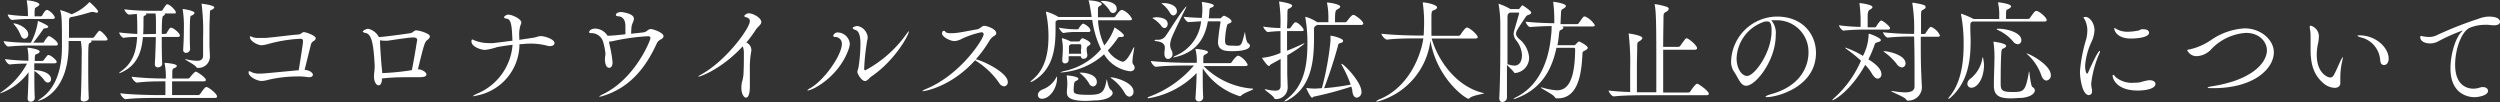
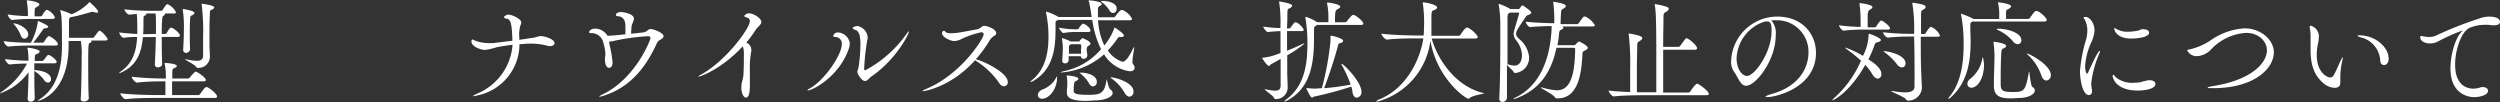
<svg xmlns="http://www.w3.org/2000/svg" width="396.74" height="16.21" viewBox="0 0 396.74 16.21">
  <rect x="0" y="0" width="396.74" height="16.21" fill="#333333" stroke="none" />
  <defs>
    <style>.cls-1{fill:#fff;}</style>
  </defs>
  <title>corona_title</title>
  <g id="レイヤー_2" data-name="レイヤー 2">
    <g id="レイヤー_5のコピー" data-name="レイヤー 5のコピー">
      <path class="cls-1" d="M9,9.83c0,.11-.11.22-.4.22H5.44c0,.32,0,.68,0,1.06h0c2.25.16,2.66,1,2.66,1.44a.52.52,0,0,1-.5.56A.79.79,0,0,1,7,12.69a6.2,6.2,0,0,0-1.55-1.44c0,1.39,0,3,.07,4.31v0a.62.62,0,0,1-.66.58.45.45,0,0,1-.47-.5v-.06c.07-1.22.12-2.79.14-4.12A9.37,9.37,0,0,1,.07,14.8s-.07,0-.07,0,.09-.12.29-.25a12.65,12.65,0,0,0,4-4.46,27.08,27.08,0,0,0-2.75.14h0c-.29,0-.74-.65-.74-.85a35.33,35.33,0,0,0,3.71.26c0-.13,0-.24,0-.35a8.43,8.43,0,0,0-.14-1.6.51.51,0,0,1,0-.11s0,0,.07,0c.35,0,1.86.27,1.86.59,0,.11-.11.24-.29.33-.4.19-.45.07-.49.66,0,.16,0,.33,0,.51h1.2a.39.39,0,0,0,.25-.17c.56-.75.6-.77.69-.77l.11,0C8.21,8.88,9,9.54,9,9.83ZM9.18,7c0,.12-.07.23-.34.23H4.72a33.7,33.7,0,0,0-3.39.16h0c-.3,0-.75-.66-.75-.86a32,32,0,0,0,4.21.25h.11A10.17,10.17,0,0,0,6,3.49c0-.12,0-.18,0-.18s1.66.67,1.66.94c0,.11-.17.21-.51.25s-.25.09-.38.27c-.34.47-.88,1.26-1.49,2H6.82A.29.29,0,0,0,7,6.63c.09-.17.54-.9.76-.9S9.18,6.54,9.18,7ZM8.71,2.75c0,.13-.09.26-.36.26H5.09a27,27,0,0,0-3.16.16h0c-.31,0-.7-.67-.7-.87a27.46,27.46,0,0,0,3.2.26c0-.09,0-.18,0-.27A11.62,11.62,0,0,0,4.25.18a1.28,1.28,0,0,1,0-.13,0,0,0,0,1,0,0c.43,0,2,.27,2,.65,0,.12-.13.25-.33.36-.43.25-.38.18-.43.79,0,.21,0,.5,0,.74h1a.35.35,0,0,0,.22-.15c0-.05.47-.86.7-.86.06,0,.09,0,.11,0A2.3,2.3,0,0,1,8.71,2.75ZM4.48,5.44a.65.65,0,0,1-.59.7c-.24,0-.49-.18-.63-.61a5.91,5.91,0,0,0-1-1.62c-.09-.11-.14-.16-.14-.2h0C2.9,3.71,4.48,4.52,4.48,5.44Zm12.59.77c0,.11-.07.22-.34.22H14.42a.22.22,0,0,1,.11.16c0,.09-.13.18-.29.23S14,6.9,14,9.58c0,1.94,0,4.59.09,6,0,.27-.36.52-.75.52s-.53-.13-.53-.43v0c.09-1.17.15-4.75.15-6.7a11.89,11.89,0,0,0-.13-2.46H10.89v.88C10.79,14.93,6.21,16,6.05,16H6s.11-.13.38-.31C9.33,13.76,9.83,10,9.83,7.4V7.26c0-3.64,0-4.72-.27-5.57a.16.16,0,0,1,0-.09s0,0,0,0a10.09,10.09,0,0,1,1.78.65l.07,0A8,8,0,0,0,14.13.4s.06-.08.08-.08,1.36,1.19,1.36,1.52c0,.1-.09.18-.25.18A1.71,1.71,0,0,1,15,1.94a.86.86,0,0,0-.27-.05l-.2,0c-.34.09-2,.61-3.18.81h-.06c-.34.16-.34.18-.34,1.15V6h3.78c.11,0,.18-.09.25-.18.63-.85.71-.94.81-.94C16.13,4.88,17.07,6,17.07,6.21Z" />
      <path class="cls-1" d="M19.31,11.47a1.69,1.69,0,0,1-.45.16s0,0,0,0,.14-.18.32-.3c2-1.39,2.47-3.37,2.58-5.46-.6,0-1.28,0-2.13.13h0c-.3,0-.72-.65-.72-.85,1.07.13,2.06.2,2.88.24V4.75c0-.25,0-2.1-.09-2.54l-1.2.11h0c-.27,0-.76-.61-.76-.84a34.42,34.42,0,0,0,3.82.23h2s.17,0,.22-.09a8.23,8.23,0,0,1,.61-.88.19.19,0,0,1,.13-.06c.47,0,1.38,1,1.38,1.25s-.09.21-.34.21H26.07c.09,0,.12.07.12.11s-.16.22-.27.27-.25.16-.25,2.86h.54a.36.36,0,0,0,.25-.14A5,5,0,0,1,27,4.41a.22.22,0,0,1,.14,0l.13,0c.52.21,1.28.91,1.28,1.24,0,.11-.08.21-.35.21H25.67c0,1.39,0,2.9.07,4.29v0c0,.34-.38.54-.68.54a.46.46,0,0,1-.49-.47v0c.09-1.58.14-3.08.16-4.34H22.68C22.48,8.16,21.83,10.32,19.31,11.47Zm8.75-1c0,.09-.09.18-.25.27-.38.2-.43.06-.47.72,0,.25,0,.6,0,1h2.48a.41.41,0,0,0,.31-.16c.09-.12.74-.93.94-.93s1.6.93,1.6,1.31c0,.13-.07.23-.38.23H27.31c0,.81,0,1.7,0,2.18h4.14a.38.38,0,0,0,.3-.16c.51-.72.8-1.12,1-1.12.36,0,1.7,1.08,1.7,1.5,0,.12-.08.23-.38.23H25.15c-1,0-3.64,0-5.21.2h0c-.33,0-.85-.7-.85-.94,1.78.24,5.15.29,6.16.29h1c0-.52,0-1.44,0-2.18H26c-1,0-2.69,0-4.25.2h0c-.33,0-.85-.7-.85-.93a47.61,47.61,0,0,0,5.21.28h.21V12a9.81,9.81,0,0,0-.2-1.94.34.34,0,0,1,0-.09s0,0,0,0S28.06,10.08,28.06,10.46ZM24.75,5.38V3.8c0-.54,0-1.26-.07-1.66H23.13c.07,0,.09.07.09.11a.24.24,0,0,1-.16.18c-.34.16-.27.09-.29,1,0,.67,0,1.32-.05,2Zm6.11-3.33c0,.11-.11.24-.28.33-.36.19-.37.07-.41.7s-.05,1.38-.05,2.16,0,1.76.05,2.54v0a.65.65,0,0,1-.65.61.45.45,0,0,1-.45-.51V7.85c.09-1.44.11-2.39.11-3.26A17,17,0,0,0,29,1.53a.28.28,0,0,1,0-.11s0,0,0,0S30.86,1.67,30.86,2.05ZM34,1.17c0,.13-.15.25-.31.34-.36.18-.36,0-.39.83s-.06,1.55-.06,2.34,0,1.59,0,2.45c0,.31.07,1.57.07,1.93a1.8,1.8,0,0,1-1.91,1.71.31.31,0,0,1-.29-.18c-.23-.34-1.74-1.08-1.74-1.19s0,0,0,0l.15,0a8.52,8.52,0,0,0,1.71.25c.63,0,.93-.2,1-.7,0-1,0-2,0-3A34.12,34.12,0,0,0,32,.7a.54.54,0,0,1,0-.11s0,0,0,0S34,.81,34,1.17Z" />
-       <path class="cls-1" d="M50.1,6.07c0,.2-.18.38-.45.52a.81.81,0,0,0-.31.49c-.29,1.13-.72,2.91-1,4,1.08.11,1.32.63,1.32.79s-.2.38-.53.38a1,1,0,0,1-.23,0,9.14,9.14,0,0,0-1.73-.12,20.81,20.81,0,0,0-4.54.52,4.59,4.59,0,0,1-1.11.2c-.72,0-2.07-.67-2.07-1.35,0-.15,0-.2.11-.2a1.57,1.57,0,0,1,.5.21,3.06,3.06,0,0,0,1.19.17c.41,0,.5,0,6.16-.54.43-2.67.68-4.36.68-4.54,0-.34-.14-.45-.36-.45A22.82,22.82,0,0,0,42.5,7a4.7,4.7,0,0,1-1,.18c-.59,0-1.85-.65-1.85-1.32,0-.07,0-.09.09-.09a1.15,1.15,0,0,1,.41.15,3.22,3.22,0,0,0,.94.1c.41,0,.84,0,1.06,0,1.85-.16,3.28-.38,5.08-.54.59,0,.66-.38,1-.38S50.1,5.64,50.1,6.07Z" />
-       <path class="cls-1" d="M68.22,5.78c0,.16-.12.36-.48.63S67.16,7.58,66.32,11h.14c.59.06,1.21.49,1.21.8s-.31.45-1.17.45h-.15l-1,0c-1.32,0-3.17,0-4.74.21v.08c0,.7-.27,1-.52,1-.41,0-.74-.63-.74-1.37,0-.52.11-1.06.11-1.59v-.16c-.18-3.78-.57-5-1.42-5.18-.36-.07-.47-.17-.47-.25s.5-.42.86-.42a2.55,2.55,0,0,1,1.7,1.32c1.2-.08,4.8-.58,5-.63.47-.09.54-.44.94-.44S68.22,5.29,68.22,5.78Zm-2,.63c0-.27-.16-.47-.63-.47-.74,0-3.66.47-4.07.52a3.37,3.37,0,0,1-.5,0,3.56,3.56,0,0,1-.71-.07v.21c0,.8.22,3.68.26,4s.07.68.09,1a37.38,37.38,0,0,0,4.7-.47C65.67,9.67,66.19,6.45,66.19,6.41Z" />
      <path class="cls-1" d="M88,6.84c0,.27-.29.47-.65.47a.75.75,0,0,1-.3,0,10.31,10.31,0,0,0-2.81-.39A13,13,0,0,0,82.87,7l-.43,0V7a8.34,8.34,0,0,1-6.66,8.14,4.41,4.41,0,0,1-.7.13s-.07,0-.07,0,.19-.18.73-.42a9.12,9.12,0,0,0,5.6-7.74c-.77.09-1.49.2-2.43.36A10.29,10.29,0,0,1,77,7.92c-.72,0-2.18-.52-2.18-1.33,0-.25.06-.32.15-.32s.25.12.43.18a6.34,6.34,0,0,0,2.07.39,6.78,6.78,0,0,0,.77,0c1.18-.13,2.17-.27,3.08-.38-.09-2.63-.23-3.46-1-3.51-.11,0-.33-.09-.33-.23s.42-.4.63-.4c.69,0,2.11.7,2.11,1.24A1.22,1.22,0,0,1,82.6,4a5,5,0,0,0-.19,1.86c0,.16,0,.28,0,.46L84.55,6c.65-.09.86-.27,1.28-.27C86.49,5.74,88,6.23,88,6.84Z" />
      <path class="cls-1" d="M105.3,5.73a.55.55,0,0,1-.32.46c-.31.2-.56.26-.79.78-1.91,4.18-4.52,7-8.45,8.24a2.43,2.43,0,0,1-.59.13c-.05,0-.09,0-.09,0s.2-.19.56-.36c5.2-2.46,7.6-8.6,7.6-8.91s-.2-.32-.44-.32a34,34,0,0,0-5.36.74,2.52,2.52,0,0,1-.54.09l-.2,0,0,.32a18.57,18.57,0,0,1,.53,3c0,.07,0,.86-.53.86S96,10,96,9.33c0-.33.08-.45.08-.83a9.67,9.67,0,0,0-.36-1.84A1.94,1.94,0,0,0,94,5.26h-.16c-.2,0-.36-.06-.36-.16s.2-.56,1-.56a2.36,2.36,0,0,1,1.93,1.13h.16c.45,0,1.89-.14,2.68-.23V4.16c0-1.1-.5-1.51-1.06-1.57-.29,0-.45-.09-.45-.21s.12-.47.86-.47c0,0,2,.18,2,1.06,0,.38-.34.83-.38,1.3s-.05.73-.07,1.08c.92-.09,1.78-.18,2-.22.53-.07.69-.52,1.12-.52S105.3,5.2,105.3,5.73Z" />
      <path class="cls-1" d="M120.82,3.49c0,.43-.58.76-.9,1.26a19.19,19.19,0,0,1-1.48,2,1.31,1.31,0,0,1,.79,1.07.65.65,0,0,1,0,.27A14,14,0,0,0,119,11c0,1.25,0,2.43,0,2.69s0,1.8-.61,1.8c-.36,0-.74-.62-.74-1.61a5.36,5.36,0,0,1,.09-.84,5.75,5.75,0,0,0,.24-1.14c.07-1.17.07-2.37.07-3.38a3,3,0,0,0-.18-1.17c-3.31,3.58-6.7,4.82-7.06,4.82h0c0-.06.18-.2.43-.33C115.2,9.69,119,4.48,119,3.35c0-.31-.18-.51-.65-.63-.18-.05-.24-.13-.24-.2s.38-.41.69-.41C119.59,2.11,120.82,2.88,120.82,3.49Z" />
      <path class="cls-1" d="M128.18,14.35c-.06,0-.07,0-.07,0s.1-.16.32-.27c2.34-1.24,5.17-5.34,5.17-7.11a1.05,1.05,0,0,0-1.1-1.1c-.18,0-.27-.09-.27-.19a.72.72,0,0,1,.76-.53,2,2,0,0,1,1.87,1.73,2.92,2.92,0,0,1-.16.85C133.2,12.12,129,14.35,128.18,14.35Zm10.1-2.21c-.25.16-.63.72-1,.72-.57,0-1.22-1.17-1.22-1.43s.14-.41.21-.92A25.19,25.19,0,0,0,136.55,7c0-1.46-.29-2.09-.81-2.25-.32-.11-.43-.22-.43-.31s.38-.31.79-.31a2,2,0,0,1,1.6,1.79,1.56,1.56,0,0,1-.07.46,34.36,34.36,0,0,0-.49,4.54c0,.24.17.24.17.24a18.87,18.87,0,0,0,6.53-5.75c.22-.3.34-.45.4-.45s0,0,0,0C144.27,5.51,142,9.63,138.28,12.14Z" />
      <path class="cls-1" d="M159.93,13a.63.63,0,0,1-.59.7,1,1,0,0,1-.79-.56,12.66,12.66,0,0,0-3.5-3.37,3.6,3.6,0,0,1-.3-.21c-3.85,4.25-8,4.91-8.3,4.91-.07,0-.11,0-.11,0s.2-.18.56-.33c5.56-2.25,9.2-8,9.2-8.69,0-.18-.09-.33-.38-.33a14.18,14.18,0,0,0-3,1,3.07,3.07,0,0,1-1.22.4c-.74,0-2-.67-2-1.22,0-.29.13-.4.26-.4A.22.22,0,0,1,150,5c.09.2.47.27.94.27a8.09,8.09,0,0,0,1.17-.09c.54-.07,2.37-.43,2.93-.52s.74-.56,1.16-.56,1.9.49,1.9,1.17a.46.46,0,0,1-.25.38,2.12,2.12,0,0,0-.84.83,19.77,19.77,0,0,1-2.15,2.93C156.08,9.67,159.93,11.54,159.93,13Z" />
      <path class="cls-1" d="M180,7.47s0,0,0,.06c0,.28-.28,1.49-.28,2.21a.76.76,0,0,0,.1.47.74.74,0,0,1,.24.54c0,.31-.24.56-.74.56a5.64,5.64,0,0,1-4.11-2.69,11.4,11.4,0,0,1-6.8,2.88c-.11,0-.16,0-.16,0s.25-.14.65-.23a10.42,10.42,0,0,0,5.83-3.46,15.34,15.34,0,0,1-1.39-4.65h-5.45a.74.74,0,0,1-.13.08c-.22.1-.25.12-.25.48V4.75c0,2.87-.38,6.18-3.37,8a1.64,1.64,0,0,1-.63.28,0,0,0,0,1,0,0c0-.06.09-.18.36-.4,2.07-1.73,2.52-4.34,2.52-6.89A18,18,0,0,0,166,2a.28.28,0,0,1,0-.11s0-.05,0-.05a7.65,7.65,0,0,1,1.87.79.41.41,0,0,1,.11.07h5.26c-.06-.48-.33-2.16-.45-2.5a.35.35,0,0,1-.06-.14s0,0,.11,0c.42,0,2,.2,2,.58,0,.1-.11.21-.29.3s-.31.15-.31.51c0,0,0,.46,0,1.29h2.47a.36.36,0,0,0,.3-.16c.36-.5.76-1,1-1h.11a2.94,2.94,0,0,1,1.53,1.43c0,.1-.09.21-.4.21h-5a11.14,11.14,0,0,0,1,4,9.55,9.55,0,0,0,1.57-2.71c0-.08,0-.13.07-.13s1.47.92,1.47,1.26c0,.13-.14.23-.41.23h-.22a.37.37,0,0,0-.36.2A14.3,14.3,0,0,1,175.81,8a4.35,4.35,0,0,0,2.32,1.8c.51,0,1.06-.81,1.71-2.14C179.92,7.51,180,7.47,180,7.47Zm-14.62,8.2a.6.6,0,0,1-.67-.6c0-.34.27-.72.86-.92a4,4,0,0,0,2.07-1.89c.06-.09.09-.12.11-.12s0,.07,0,.18C167.78,14,166.57,15.67,165.37,15.67Zm7.68-10.84c0,.12-.07.25-.34.25h-2.1a10,10,0,0,0-1.86.16h0c-.19,0-.7-.65-.7-.85a14.84,14.84,0,0,0,2.59.26H171a.36.36,0,0,0,.21-.15c.16-.32.54-.74.67-.74a.13.13,0,0,1,.09,0C172.91,4.23,173.05,4.7,173.05,4.83Zm0,2.08c0,.17-.18.27-.32.36s-.29.18-.29.58.07.45.11.94v0a.57.57,0,0,1-.59.54.4.4,0,0,1-.44-.41h-1.94c0,.25,0,.47,0,.66v0a.54.54,0,0,1-.6.47.38.38,0,0,1-.41-.4V9.67c0-.58.09-1.21.09-2a8.36,8.36,0,0,0-.14-1.45s0-.08,0-.11,0-.06,0-.06a6.12,6.12,0,0,1,1.37.53h1.24a.24.24,0,0,0,.22-.1,1.37,1.37,0,0,1,.3-.36c.06,0,.09-.06.15-.06S173.05,6.55,173.05,6.91Zm3.52,7.84c0,.5-.85,1.08-2.47,1.18-.63,0-1.26.08-1.8.08-2.7,0-3-.71-3-1.32v-.07c0-.45.07-.92.07-1.28a8.48,8.48,0,0,0-.09-1.24.37.37,0,0,1,0-.13s0,0,.07,0,1.78.14,1.78.54c0,.09-.12.21-.34.32s-.32.18-.36.6a5.56,5.56,0,0,0-.05.91c0,.45.09.71,2.34.71,2.05,0,2.5-.31,2.86-2.25,0-.15.06-.2.07-.2s.24,1.4.58,1.62A.68.68,0,0,1,176.57,14.75Zm-5-7a4.62,4.62,0,0,0,0-.56.21.21,0,0,0-.19-.18h-1.44l-.09.07c-.2.13-.2.13-.22.45v1h1.94C171.54,8.23,171.54,8,171.54,7.76ZM174.06,13a.67.67,0,0,1-.59.72.78.78,0,0,1-.65-.51,5.69,5.69,0,0,0-1.31-1.49l-.2-.18s0,0,.07,0C171.65,11.47,174.06,11.63,174.06,13Zm3.15-11.6a.63.63,0,0,1-.55.67.66.66,0,0,1-.58-.42A5.74,5.74,0,0,0,174.84.32c-.11-.09-.18-.14-.18-.16s.09,0,.25,0C175.32.11,177.21.29,177.21,1.35Zm2.67,13.16a.72.72,0,0,1-.63.78c-.25,0-.54-.18-.79-.63a7.08,7.08,0,0,0-2.11-2.29c-.07,0-.11-.09-.11-.13s0,0,.09,0C176.67,12.21,179.88,13,179.88,14.51Z" />
-       <path class="cls-1" d="M198.89,14.12c0,.16-1.52.61-1.93,1.06a.26.26,0,0,1-.2.09,10.86,10.86,0,0,1-5.89-4.43v.79c0,1.26,0,2.72.08,3.85v0a.66.66,0,0,1-.71.61.49.49,0,0,1-.52-.54v-.07c.09-1.22.16-2.68.18-3.89a13.69,13.69,0,0,1-7.63,4c-.09,0-.15,0-.15-.06s.11-.14.35-.22a17.1,17.1,0,0,0,7-4.91h-.94c-1,0-3.49,0-5.08.2h0c-.33,0-.81-.69-.81-.92,1.81.21,4.95.29,6,.29h1.28a7.32,7.32,0,0,0-.2-2.13.2.2,0,0,1,0-.07s0,0,.1,0,1.88.16,1.88.5c0,.09-.11.2-.26.29s-.45.11-.48.54l0,.92h4.23a.37.37,0,0,0,.29-.17c.16-.27.72-1,1-1a.22.22,0,0,1,.11,0A3,3,0,0,1,198,10.25c0,.12-.07.23-.38.23H191a12.23,12.23,0,0,0,7.72,3.58C198.83,14.06,198.89,14.1,198.89,14.12ZM185.31,3.8c0,.34-.22.65-.5.65a.61.61,0,0,1-.51-.34A5,5,0,0,0,183.08,3c-.13-.07-.18-.12-.18-.16s.59-.11.63-.11C183.85,2.75,185.31,2.79,185.31,3.8Zm.61,2.25a3.57,3.57,0,0,0-.23,1.06,2,2,0,0,0,.23.88,1.34,1.34,0,0,1,.16.58.78.78,0,0,1-.7.79c-.3,0-.59-.25-.59-.84V8.35c0-.25.07-.5.07-.73,0-.49-.2-.92-1.26-1.08-.27,0-.38-.09-.38-.15s.15-.07.38-.09a1.45,1.45,0,0,0,1.33-.52c.43-.56,2.09-3.31,3.12-4.54.12-.16.2-.21.23-.21s0,0,0,0a.73.73,0,0,1-.09.24C187.83,2,186.23,5.2,185.92,6.05Zm.85-4.29a.64.64,0,0,1-.56.69c-.2,0-.41-.15-.58-.47A4.52,4.52,0,0,0,184.5.68c-.11-.09-.16-.14-.16-.18s.07,0,.23,0C185.56.45,186.77.9,186.77,1.76Zm11.59,5.46c0,.88-2.32.9-2.84.9-1.19,0-2.23-.14-2.23-1.46a31.56,31.56,0,0,1,.41-3.15v0a.13.13,0,0,0-.14-.12l-1.88,0C191.25,5.92,190,8.16,186.75,9a3.25,3.25,0,0,1-.54.11c-.05,0-.07,0-.07,0s.2-.18.47-.29a6.66,6.66,0,0,0,4-5.44l-2,.13h0c-.27,0-.74-.65-.76-.85.87.11,2.08.16,2.89.18,0-.3.07-.79.07-1.22a7.73,7.73,0,0,0-.09-1.3v0s0,0,.09,0,1.82.23,1.82.57c0,.13-.18.24-.42.33s-.25.05-.29.56a11,11,0,0,1-.1,1.13l1.82,0c.1,0,.17-.12.23-.16s.25-.25.38-.25,1.19.52,1.19.88c0,.11-.09.22-.26.29s-.39.13-.45.34a11.69,11.69,0,0,0-.32,2.43c0,.78.29.81,1.35.81a4.81,4.81,0,0,0,.81,0c.54-.09.63-.79,1-2.2,0,0,0-.09,0-.09s.14,1.73.52,1.91A.51.51,0,0,1,198.36,7.22Z" />
      <path class="cls-1" d="M206.89,4.75c0,.11-.07.18-.34.18h-2.3c0,1,0,2.07,0,3.12,1-.4,1.85-.78,2.47-1.08A.52.52,0,0,1,207,6.9s.05,0,.05,0a17.72,17.72,0,0,1-2.77,1.87c0,1,0,2,0,2.92,0,.34.07,1.78.07,2.18a1.84,1.84,0,0,1-1.89,1.85c-.15,0-.18,0-.27-.19-.26-.45-1.48-1.19-1.48-1.35s0,0,.07,0a.53.53,0,0,1,.16,0,6.82,6.82,0,0,0,1.41.21c.65,0,.86-.25.88-.77,0-1.12,0-2.65,0-4.27-.49.29-1,.56-1.53.85-.15.07-.18.27-.31.27-.31,0-1.12-1.26-1.12-1.3h0a.16.16,0,0,0,.09,0,9.47,9.47,0,0,0,2.85-.77c0-1.21,0-2.4,0-3.46a19.21,19.21,0,0,0-2,.15h0c-.22,0-.74-.67-.74-.87a19.69,19.69,0,0,0,2.72.23A21.46,21.46,0,0,0,203,.36a.62.62,0,0,1,0-.13s0,0,0,0,2.06.29,2.06.66c0,.15-.17.31-.35.4-.37.2-.37,0-.41.92,0,.66,0,1.46-.07,2.3h.38a.29.29,0,0,0,.21-.14c.54-.74.61-.83.76-.83C206,3.51,206.89,4.48,206.89,4.75Zm9.46-1c0,.1-.09.21-.38.21H209c-.47.33-.47.33-.47.72V6c0,3.76-.42,7.78-4.07,9.85a2,2,0,0,1-.65.27,0,0,0,0,1,0,0c0-.07.12-.2.43-.43,2.61-2,3.24-5.1,3.24-8.68a22.52,22.52,0,0,0-.32-4.16.28.28,0,0,1,0-.11c0-.05,0-.07.05-.07a6.8,6.8,0,0,1,1.82.85l.07,0h1.71V2.74A11.16,11.16,0,0,0,210.6.52a.35.35,0,0,1,0-.12s0,0,0,0c.44,0,2.09.29,2.09.65,0,.12-.14.27-.38.39-.39.22-.45.25-.45,2.09h1.62a.32.32,0,0,0,.27-.16c.76-1,.92-1,1-1l.12,0C215.28,2.54,216.35,3.35,216.35,3.75Zm-.29,10.8a.86.86,0,0,1-.74.95c-.31,0-.61-.27-.7-.95,0-.25-.09-.52-.16-.81a55,55,0,0,1-5.89,1.58c-.15,0-.24.18-.34.18-.29,0-.94-1.53-.94-1.53s0,0,0,0a.54.54,0,0,0,.11,0,10.06,10.06,0,0,0,1.26.09h.12l1-.07a46.52,46.52,0,0,0,1.36-7.42,6.83,6.83,0,0,0,0-.75.58.58,0,0,1,0-.15s0,0,0,0c.52,0,2,.48,2,.77s-.14.29-.45.4-.29.12-.34.36A71,71,0,0,1,210.13,14a40.82,40.82,0,0,0,4.22-.57,18.55,18.55,0,0,0-1.46-3.17.26.26,0,0,1,0-.13s0,0,0,0C213.18,10.06,216.06,13,216.06,14.55Z" />
      <path class="cls-1" d="M235.52,14.78c0,.15-1.8.31-2.29.79a.28.28,0,0,1-.18.1c-.47,0-5-3.17-6.05-9.21A11.48,11.48,0,0,1,219,16a2.19,2.19,0,0,1-.56.12c-.07,0-.09,0-.09,0s.24-.24.53-.35c4.1-1.63,6.44-6,7-9.68H225c-1,0-3.28,0-4.88.2h0c-.34,0-.9-.71-.9-.94,1.84.22,4.85.29,5.87.29h.83a7.6,7.6,0,0,0,.05-.94,22.05,22.05,0,0,0-.18-4.23.34.34,0,0,1,0-.09s0,0,0,0c.61,0,2.27.38,2.27.8,0,.18-.22.32-.49.43s-.41.05-.41,1.1c0,.72,0,1.38,0,2.1q0,.44,0,.87h4.3a.38.38,0,0,0,.31-.16c.11-.18.75-1.14,1-1.14l.12,0c.58.2,1.62,1.19,1.62,1.51,0,.11-.09.22-.39.22H227.2c1,3.51,3.89,7.6,8.15,8.64C235.46,14.73,235.52,14.76,235.52,14.78Z" />
      <path class="cls-1" d="M243,2c0,.15-.16.27-.39.35a.7.7,0,0,0-.49.34c-.36.56-1.15,1.69-1.37,2.12a1.34,1.34,0,0,0-.16.56c0,.25.16.47.45.78a4.21,4.21,0,0,1,1.62,2.91,2.42,2.42,0,0,1-2.16,2.52.25.25,0,0,1-.27-.14c-.15-.27-.87-.88-1.08-1.15,0,1.76,0,3.54,0,5.2a.73.73,0,0,1-.73.69c-.26,0-.49-.17-.49-.56v-.06c.11-2.1.16-5.2.16-8,0-1.49,0-2.89,0-4a17.93,17.93,0,0,0-.26-2.85.54.54,0,0,1,0-.11s0,0,0,0a9.34,9.34,0,0,1,1.79.79l.07.05h1.24a.3.3,0,0,0,.22-.09c.1-.11.27-.38.34-.43a.28.28,0,0,1,.16-.07C241.74.92,243,1.71,243,2ZM241.53,8.7a4,4,0,0,0-.91-2.29,1.74,1.74,0,0,1-.41-1,2.66,2.66,0,0,1,.11-.65c.7-2.38.76-2.59.76-2.66A.12.12,0,0,0,241,2h-1.39l-.11.07c-.21.16-.27.18-.27.88,0,2.13,0,4.69,0,7.26a.26.26,0,0,1,.11,0,3.06,3.06,0,0,0,1,.2C240.71,10.41,241.53,10.23,241.53,8.7ZM253.1,4c0,.11-.09.2-.39.2h-4.85c.17,0,.24.11.24.2s-.13.23-.31.32-.31,0-.38.67a16.58,16.58,0,0,1-.25,1.78h2.65c.18,0,.2-.09.27-.16s.41-.43.5-.43,1.39.66,1.39,1c0,.14-.15.3-.43.43-.45.21-.4.3-.42.72-.14,2.47-.48,6.88-3.91,6.88H247a.45.45,0,0,1-.27-.2c-.18-.4-2.23-1.39-2.23-1.53s0,0,0,0l.2,0a10.68,10.68,0,0,0,2.35.45c1.36,0,2.87-.81,2.92-6.45,0-.18,0-.29-.23-.29h-2.74c-.77,3.75-2.61,6.61-6.34,8a1.94,1.94,0,0,1-.45.13s-.05,0-.05,0a1.37,1.37,0,0,1,.47-.31c3.58-1.8,5.18-5.67,5.54-9.94a7.63,7.63,0,0,0,.06-.88,3.54,3.54,0,0,0,0-.45c-1,0-2.38.06-3.4.16h0c-.29,0-.72-.66-.72-.86,1.35.16,3.36.23,4.55.25V3a23.67,23.67,0,0,0-.16-2.59.34.34,0,0,1,0-.13s0,0,0,0,2,.24,2,.67c0,.13-.15.27-.36.4-.4.23-.38.19-.42.86s-.05,1.06-.07,1.62h2.63a.34.34,0,0,0,.25-.14c.74-1.05.76-1.07.92-1.07a.22.22,0,0,1,.11,0A3.43,3.43,0,0,1,253.1,4Z" />
      <path class="cls-1" d="M271.19,14.89c0,.11-.09.22-.39.22h-9.38c-1,0-3.68,0-5.3.19h0c-.34,0-.84-.7-.84-.93.93.11,2.21.2,3.42.23,0-1.44,0-2.66,0-3.71a39.13,39.13,0,0,0-.23-5.45.34.34,0,0,1,0-.13s0,0,0,0,2.16.29,2.16.72c0,.15-.13.27-.29.4-.45.31-.5.18-.52.88,0,1-.05,2.11-.05,3.33s0,2.56,0,4c.74,0,1.34,0,1.69,0h1.39c0-1.59,0-3.95,0-6.11,0-5.88-.09-6.86-.25-7.78a.27.27,0,0,1,0-.1s0,0,0,0a10.48,10.48,0,0,1,1.95.45c.2.09.27.2.27.31s-.11.27-.29.39c-.47.33-.52.18-.54.9,0,.9-.05,2.72-.05,4.74h2.41a.37.37,0,0,0,.29-.16c.82-1.14.9-1.21,1-1.21.32,0,1.68,1.13,1.68,1.58,0,.13-.09.24-.38.24h-5c0,2.45,0,5.11,0,6.79h4a.39.39,0,0,0,.31-.17c.17-.28.82-1.22,1.08-1.22S271.19,14.46,271.19,14.89Z" />
      <path class="cls-1" d="M280.44,15.41c-.16,0-.25,0-.25-.07s.29-.23.81-.38c4.74-1.28,6-4.41,6-6.64a5,5,0,0,0-5.25-5.1c-.22,0-.44,0-.65,0a3.12,3.12,0,0,1,.7,2.39c0,3.95-3.15,8-4.7,8-.88,0-1.2-1.2-1.94-2.27a2.76,2.76,0,0,1-.44-1.63A7.34,7.34,0,0,1,282,2.63c4.09,0,6.19,2.83,6.19,5.76C288.18,13.86,281.92,15.41,280.44,15.41Zm0-12a.58.58,0,0,0-.18,0,.44.44,0,0,1-.15,0,6.36,6.36,0,0,0-4.52,5.85c0,1.59.8,2.79,1.66,2.79,1.21,0,3.89-3.76,3.89-7.08C281.18,3.71,280.87,3.4,280.48,3.4Z" />
      <path class="cls-1" d="M298.57,11.76a.65.65,0,0,1-.56.72c-.29,0-.63-.24-.95-.81A7.17,7.17,0,0,0,296,10.3c-2.29,4.1-4.88,5.62-5.26,5.62,0,0,0,0,0,0s.11-.18.39-.42a16.82,16.82,0,0,0,4.2-5.87A23.3,23.3,0,0,0,293,7.76c-.13-.09-.18-.16-.18-.2s0,0,.05,0a13.83,13.83,0,0,1,2.77,1.31,7.7,7.7,0,0,0,.9-3.28c0-.19,0-.23.06-.23.21,0,1.89.67,1.89,1,0,.14-.2.27-.58.36s-.38.27-.47.54a19.81,19.81,0,0,1-.93,2.16C297.92,10.3,298.57,11.06,298.57,11.76Zm1.37-7.28c0,.11-.08.22-.36.22h-3.93a28,28,0,0,0-3.08.16h0c-.28,0-.73-.65-.73-.85a29.14,29.14,0,0,0,3.43.26v-.9a20.86,20.86,0,0,0-.17-2.74.45.45,0,0,1,0-.14s0,0,.05,0,2,.23,2,.63c0,.13-.12.25-.34.38s-.36.2-.42.84c0,.08,0,.26,0,2h1.13a.36.36,0,0,0,.24-.15c.14-.23.57-.93.79-.93S299.94,4.14,299.94,4.48Zm7.92,1.14c0,.11-.07.21-.36.21h-2.68c0,2.18,0,4.65.09,6,0,.54.09,1.77.09,2.13v0a2.15,2.15,0,0,1-2.24,2c-.18,0-.21-.11-.32-.25-.25-.33-2.32-1.14-2.32-1.26s0,0,.07,0a.92.92,0,0,1,.2,0,11.85,11.85,0,0,0,1.92.21c1.1,0,1.5-.34,1.52-.92,0-.43,0-1,0-1.69,0-1.75,0-4.14-.07-6.25h-.61a33.93,33.93,0,0,0-3.58.17h0c-.29,0-.74-.65-.74-.85a39.75,39.75,0,0,0,4.39.25h.54a25.22,25.22,0,0,0-.27-4.77.28.28,0,0,1,0-.11s0-.05.06-.05a.34.34,0,0,1,.13,0c1.67.28,1.9.41,1.9.66s-.1.25-.28.38c-.35.23-.42.07-.44.92,0,.7,0,1.76,0,3h.5a.32.32,0,0,0,.23-.14c.08-.13.6-1,.85-1A2.7,2.7,0,0,1,307.86,5.62Zm-5.46,4.44a.6.6,0,0,1-.57.64,1.14,1.14,0,0,1-.85-.58,9.5,9.5,0,0,0-1.85-1.78c-.15-.13-.24-.18-.24-.22s0,0,.07,0C299.54,8.1,302.4,8.68,302.4,10.06Z" />
      <path class="cls-1" d="M324.81,3.19c0,.1-.09.23-.39.23H313l-.07.05c-.2.13-.25.15-.25.69v.23c0,.69.05,1.41.05,2.13,0,3.11-.43,6.44-3.08,8.87a1,1,0,0,1-.48.31,0,0,0,0,1,0,0,.89.89,0,0,1,.24-.4c1.72-2.09,2.21-5.11,2.21-8.19a24.29,24.29,0,0,0-.41-4.81.43.43,0,0,1,0-.13s0,0,0,0a12.49,12.49,0,0,1,1.89.79l.1.05h4.07V2.48a8.26,8.26,0,0,0-.18-2,.91.91,0,0,0,0-.12s0,0,0,0,2.06.21,2.06.65c0,.1-.11.23-.29.34-.4.27-.49.09-.51.72v.93h3.5a.36.36,0,0,0,.3-.16c.69-1,.81-1.1,1-1.1a.22.22,0,0,1,.11,0C323.77,1.89,324.81,2.81,324.81,3.19Zm-9.95,7c0,2.34-1.08,3.73-2,3.73a.62.62,0,0,1-.65-.62,1.07,1.07,0,0,1,.5-.82,5.16,5.16,0,0,0,1.87-3.17c0-.13.08-.2.11-.2S314.86,10.16,314.86,10.21Zm8.06,4.16c0,.5-.72,1.08-2.16,1.19-.54,0-1.13.07-1.64.07-1.74,0-2.7-.38-2.7-2v-.12c0-1.53.08-2.76.08-3.73a17.53,17.53,0,0,0-.13-3,.5.5,0,0,1,0-.15s0,0,0,0,2,.23,2,.68c0,.11-.09.22-.31.34s-.41.07-.45.61c-.09,1.21-.11,3-.11,5.08,0,1.1.33,1.28,2,1.28s1.94-.16,2.46-3.06c0-.13,0-.18.06-.18s.22,2.25.52,2.45A.62.62,0,0,1,322.92,14.37Zm-2.14-8a.6.6,0,0,1-.56.67,1.07,1.07,0,0,1-.79-.49A7,7,0,0,0,317,4.74c-.09,0-.13-.09-.13-.11s.06-.07.18-.07h.08C318.58,4.56,320.78,5.2,320.78,6.37Zm4.68,5.55a.8.8,0,0,1-.7.88c-.29,0-.61-.23-.81-.83a8,8,0,0,0-2.18-3.29c-.11-.11-.16-.16-.16-.18s0,0,0,0C322,8.48,325.46,10.28,325.46,11.92Z" />
      <path class="cls-1" d="M331.87,13.22a4.2,4.2,0,0,0,.12,1,1.67,1.67,0,0,1,0,.29.52.52,0,0,1-.49.58c-1.06,0-1.42-2.72-1.42-3.73a24,24,0,0,1,1-5.17A6.2,6.2,0,0,0,331.25,5a3.84,3.84,0,0,0-.39-1.86c-.07-.14-.22-.27-.22-.34s.13-.11.36-.11c.58,0,1.39.92,1.39,2.13a5,5,0,0,1-.49,1.85,10.79,10.79,0,0,0-1,3.78c0,.71.17,1.23.29,1.23s.15-.07.24-.29c.48-1.08,1.51-3.31,1.78-3.31,0,0,.05,0,.05.07a.92.92,0,0,1-.09.32A16.49,16.49,0,0,0,331.87,13.22Zm9.27-.49c.59,0,.92.27.92.58,0,.84-1.78,1.06-2.79,1.06-3.42,0-4-1.93-4-2.32,0-.11,0-.17.09-.17s.21.11.36.33a4,4,0,0,0,2.95.92,5.81,5.81,0,0,0,1-.08,9,9,0,0,1,1.33-.32Zm-2.92-6.61c-2.46,0-2.7-1.46-2.7-1.58s0-.08.06-.08a.87.87,0,0,1,.3.15,3.58,3.58,0,0,0,1.8.43,8.7,8.7,0,0,0,1.5-.16c.25,0,.45-.18.68-.23a1.23,1.23,0,0,1,.38,0c.5,0,.81.25.81.54C341.05,6,338.82,6.12,338.22,6.12Z" />
      <path class="cls-1" d="M360.85,8.3c0,2.56-3.1,5.69-9.61,5.69-.65,0-.89,0-.89-.09s.38-.16.81-.23c6.29-1,8.59-3.75,8.59-5.69,0-1.26-1.11-2.76-3.33-2.76a8.35,8.35,0,0,0-5.54,2.63,3.28,3.28,0,0,1-2.22,1.06A1.63,1.63,0,0,1,347.11,8c0-.1.15-.14.38-.16A9.81,9.81,0,0,0,351,6.27a10.45,10.45,0,0,1,5.21-1.77C358.83,4.5,360.85,6.36,360.85,8.3Z" />
      <path class="cls-1" d="M371.4,12.32c0,.3,0,.52,0,.73v.11c0,.54-.39.78-.9.78a2.93,2.93,0,0,1-1.71-.67c-1.57-1.3-2.11-3-2.11-5.37,0-.37,0-.77,0-1.18s0-.63,0-.92a6.19,6.19,0,0,0-.13-1.35,1.15,1.15,0,0,1,0-.22c0-.11.06-.16.13-.16A1.77,1.77,0,0,1,368,5.85a7,7,0,0,1-.18,1.26,7.73,7.73,0,0,0-.16,1.59c0,3,1.82,3.6,2.11,3.6a.65.65,0,0,0,.57-.34c.36-.62.79-1.68,1.12-2.36.2-.4.3-.54.34-.54s0,0,0,.07a3.62,3.62,0,0,1-.11.61A11.75,11.75,0,0,0,371.4,12.32Zm7.67-3c0,.65-.36,1-.72,1s-.58-.23-.62-.74A4,4,0,0,0,374.91,6c-.53-.12-.78-.25-.78-.32s.13-.07.36-.07C377,5.62,379.07,7.53,379.07,9.31Z" />
      <path class="cls-1" d="M396.74,3.46c0,.29-.27.55-.86.55l-.42,0a5,5,0,0,0-1-.07,6.27,6.27,0,0,0-2.59.5c-1.32.7-2.25,3.49-2.25,5.82,0,3.67,2.34,3.81,2.88,3.81a3.27,3.27,0,0,0,1.06-.18,1.62,1.62,0,0,1,.47-.07c.49,0,.81.27.81.6,0,.72-1.46,1-2.18,1s-3.78-.31-3.78-4.56c0-2.21.77-4.79,1.73-5.78.12-.12.21-.21.21-.25s0,0,0,0a30.14,30.14,0,0,0-4,1.79,2.66,2.66,0,0,1-1.19.27c-.81,0-1.55-.35-1.55-1,0-.07,0-.18.15-.18s.25.06.38.07a5.81,5.81,0,0,0,.88.09,3.12,3.12,0,0,0,1-.18A57.41,57.41,0,0,1,393.27,3a5.61,5.61,0,0,1,1.46-.36h.09C396.47,2.59,396.74,3.17,396.74,3.46Z" />
    </g>
  </g>
</svg>